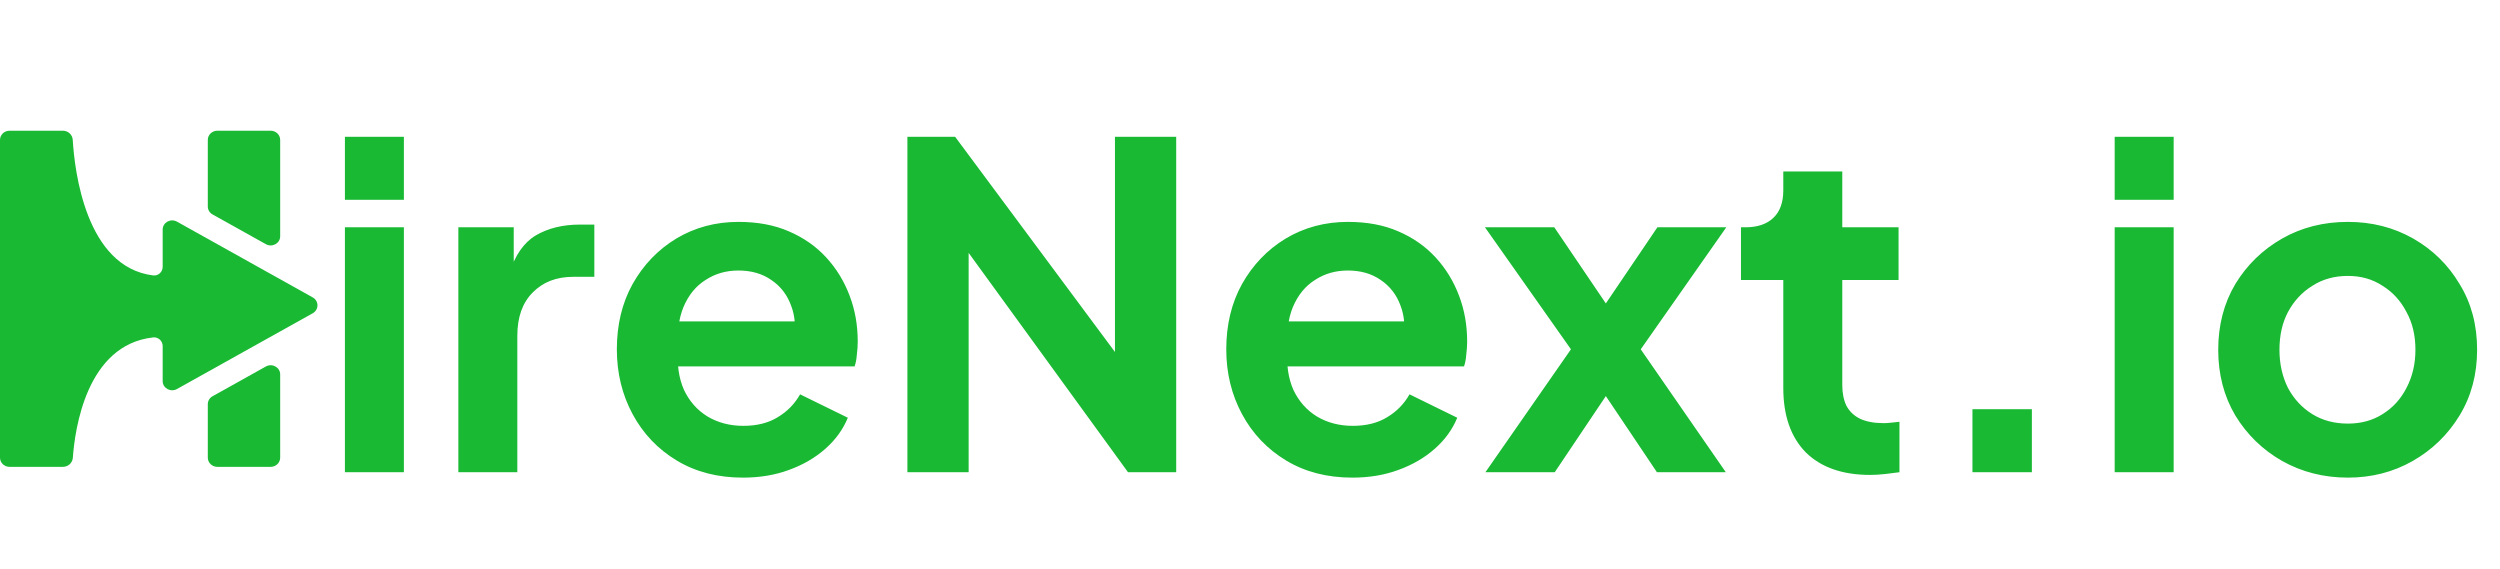
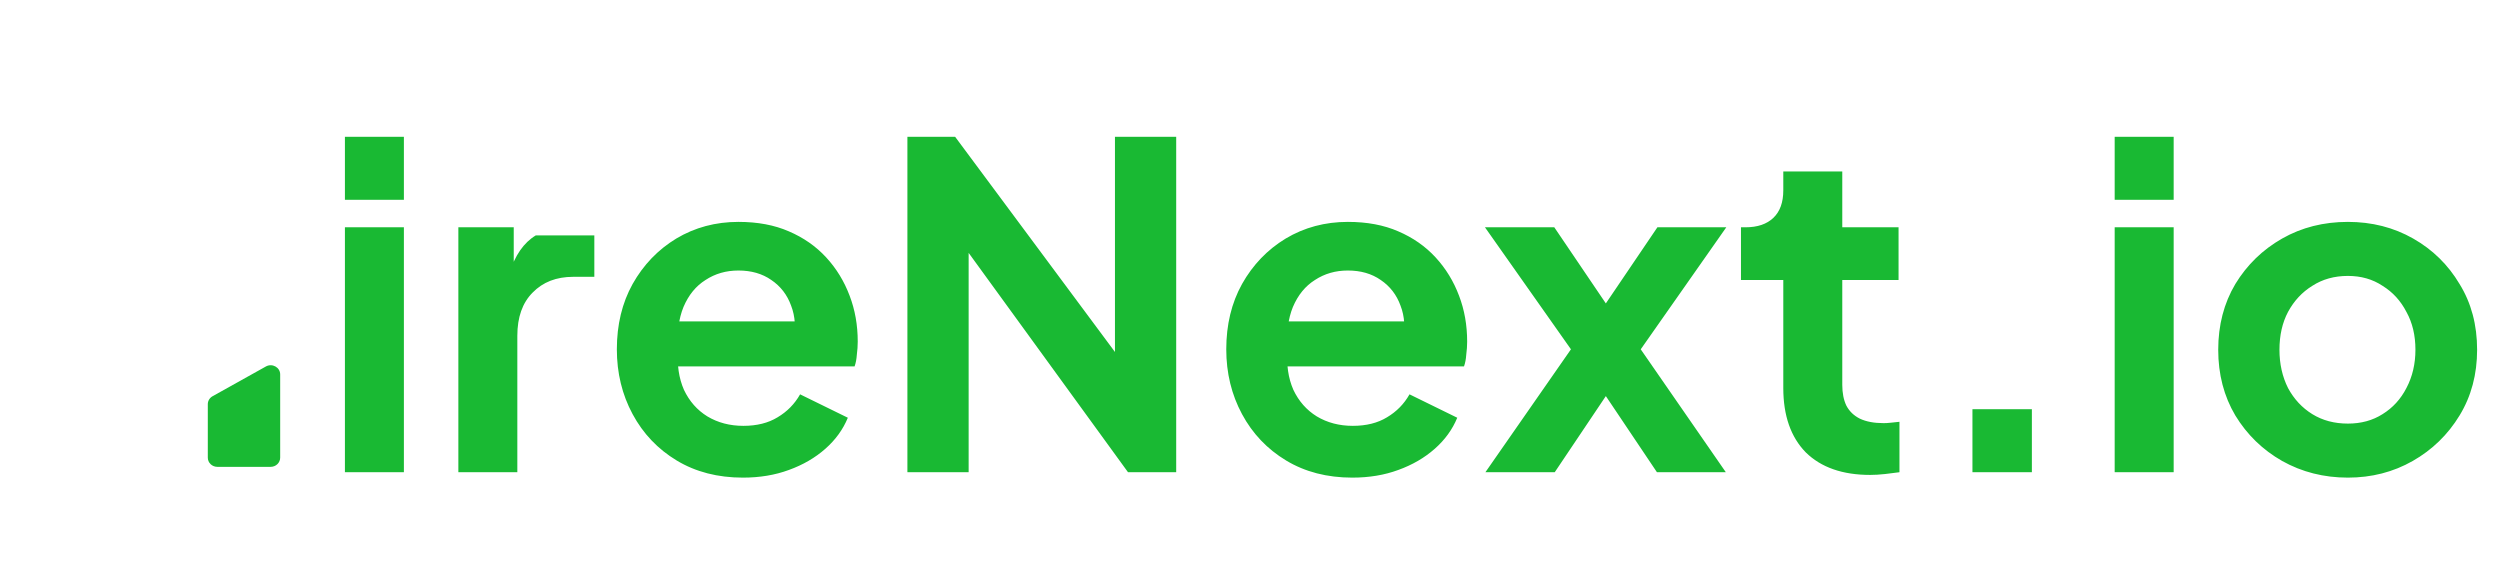
<svg xmlns="http://www.w3.org/2000/svg" width="180" height="41" viewBox="0 0 180 41" fill="none">
-   <path d="M24.834 34V16.365H29.08V34H24.834ZM24.834 14.387V9.849H29.08V14.387H24.834ZM33.002 34V16.365H36.989V20.287L36.665 19.704C37.075 18.385 37.713 17.467 38.577 16.948C39.463 16.43 40.522 16.17 41.754 16.17H42.792V19.931H41.268C40.058 19.931 39.085 20.309 38.35 21.065C37.616 21.8 37.248 22.837 37.248 24.177V34H33.002ZM53.49 34.389C51.675 34.389 50.086 33.978 48.725 33.157C47.363 32.336 46.304 31.223 45.548 29.818C44.791 28.413 44.413 26.857 44.413 25.15C44.413 23.378 44.791 21.811 45.548 20.449C46.326 19.066 47.374 17.975 48.693 17.175C50.032 16.375 51.524 15.976 53.166 15.976C54.549 15.976 55.76 16.203 56.797 16.657C57.856 17.11 58.753 17.737 59.488 18.537C60.222 19.336 60.784 20.255 61.173 21.292C61.562 22.308 61.757 23.41 61.757 24.599C61.757 24.901 61.735 25.215 61.692 25.539C61.67 25.863 61.616 26.144 61.53 26.382H47.914V23.14H59.131L57.121 24.664C57.316 23.669 57.262 22.783 56.959 22.005C56.678 21.227 56.203 20.611 55.533 20.158C54.884 19.704 54.095 19.477 53.166 19.477C52.28 19.477 51.491 19.704 50.8 20.158C50.108 20.59 49.578 21.238 49.211 22.103C48.865 22.945 48.736 23.972 48.822 25.182C48.736 26.263 48.876 27.225 49.244 28.067C49.633 28.889 50.194 29.526 50.929 29.98C51.686 30.434 52.55 30.661 53.523 30.661C54.495 30.661 55.316 30.456 55.986 30.045C56.678 29.634 57.218 29.083 57.607 28.392L61.044 30.077C60.698 30.92 60.158 31.666 59.423 32.314C58.688 32.963 57.813 33.471 56.797 33.838C55.803 34.205 54.701 34.389 53.49 34.389ZM65.333 34V9.849H68.769L82.06 27.743L80.277 28.1V9.849H84.686V34H81.217L68.121 15.976L69.742 15.619V34H65.333ZM97.368 34.389C95.553 34.389 93.965 33.978 92.603 33.157C91.241 32.336 90.182 31.223 89.426 29.818C88.67 28.413 88.291 26.857 88.291 25.15C88.291 23.378 88.67 21.811 89.426 20.449C90.204 19.066 91.252 17.975 92.57 17.175C93.91 16.375 95.402 15.976 97.044 15.976C98.427 15.976 99.638 16.203 100.675 16.657C101.734 17.11 102.631 17.737 103.366 18.537C104.1 19.336 104.662 20.255 105.051 21.292C105.44 22.308 105.635 23.41 105.635 24.599C105.635 24.901 105.613 25.215 105.57 25.539C105.548 25.863 105.494 26.144 105.408 26.382H91.793V23.14H103.009L100.999 24.664C101.194 23.669 101.14 22.783 100.837 22.005C100.556 21.227 100.081 20.611 99.411 20.158C98.762 19.704 97.974 19.477 97.044 19.477C96.158 19.477 95.369 19.704 94.678 20.158C93.986 20.59 93.457 21.238 93.089 22.103C92.743 22.945 92.614 23.972 92.7 25.182C92.614 26.263 92.754 27.225 93.122 28.067C93.511 28.889 94.073 29.526 94.807 29.98C95.564 30.434 96.428 30.661 97.401 30.661C98.373 30.661 99.195 30.456 99.865 30.045C100.556 29.634 101.096 29.083 101.485 28.392L104.922 30.077C104.576 30.92 104.036 31.666 103.301 32.314C102.566 32.963 101.691 33.471 100.675 33.838C99.681 34.205 98.579 34.389 97.368 34.389ZM106.949 34L113.108 25.15L106.917 16.365H111.909L116.739 23.497H114.502L119.333 16.365H124.293L118.133 25.15L124.26 34H119.3L114.535 26.901H116.707L111.941 34H106.949ZM134.654 34.194C132.666 34.194 131.12 33.654 130.018 32.574C128.938 31.471 128.397 29.926 128.397 27.938V20.158H125.35V16.365H125.674C126.539 16.365 127.209 16.138 127.684 15.684C128.16 15.23 128.397 14.571 128.397 13.706V12.345H132.644V16.365H136.696V20.158H132.644V27.711C132.644 28.294 132.741 28.791 132.936 29.202C133.152 29.613 133.476 29.926 133.908 30.142C134.362 30.358 134.935 30.466 135.626 30.466C135.778 30.466 135.951 30.456 136.145 30.434C136.361 30.412 136.567 30.391 136.761 30.369V34C136.459 34.043 136.113 34.086 135.724 34.13C135.335 34.173 134.978 34.194 134.654 34.194ZM142.016 34V29.462H146.295V34H142.016ZM152.257 34V16.365H156.504V34H152.257ZM152.257 14.387V9.849H156.504V14.387H152.257ZM169.048 34.389C167.319 34.389 165.742 33.989 164.315 33.19C162.91 32.39 161.787 31.299 160.944 29.915C160.123 28.532 159.712 26.954 159.712 25.182C159.712 23.41 160.123 21.832 160.944 20.449C161.787 19.066 162.91 17.975 164.315 17.175C165.72 16.375 167.298 15.976 169.048 15.976C170.777 15.976 172.344 16.375 173.749 17.175C175.154 17.975 176.267 19.066 177.088 20.449C177.931 21.811 178.352 23.389 178.352 25.182C178.352 26.954 177.931 28.532 177.088 29.915C176.245 31.299 175.121 32.39 173.716 33.19C172.312 33.989 170.756 34.389 169.048 34.389ZM169.048 30.499C169.999 30.499 170.831 30.272 171.544 29.818C172.279 29.364 172.852 28.738 173.263 27.938C173.695 27.117 173.911 26.198 173.911 25.182C173.911 24.145 173.695 23.237 173.263 22.459C172.852 21.66 172.279 21.033 171.544 20.579C170.831 20.104 169.999 19.866 169.048 19.866C168.076 19.866 167.222 20.104 166.487 20.579C165.752 21.033 165.169 21.66 164.737 22.459C164.326 23.237 164.121 24.145 164.121 25.182C164.121 26.198 164.326 27.117 164.737 27.938C165.169 28.738 165.752 29.364 166.487 29.818C167.222 30.272 168.076 30.499 169.048 30.499Z" fill="#19B933" />
-   <path d="M19.487 9.412C19.866 9.412 20.173 9.707 20.173 10.072V17.011C20.173 17.52 19.601 17.837 19.144 17.582L15.304 15.44C15.092 15.322 14.962 15.104 14.962 14.869V10.072C14.962 9.707 15.269 9.412 15.648 9.412H19.487Z" fill="#19B933" />
+   <path d="M24.834 34V16.365H29.08V34H24.834ZM24.834 14.387V9.849H29.08V14.387H24.834ZM33.002 34V16.365H36.989V20.287L36.665 19.704C37.075 18.385 37.713 17.467 38.577 16.948H42.792V19.931H41.268C40.058 19.931 39.085 20.309 38.35 21.065C37.616 21.8 37.248 22.837 37.248 24.177V34H33.002ZM53.49 34.389C51.675 34.389 50.086 33.978 48.725 33.157C47.363 32.336 46.304 31.223 45.548 29.818C44.791 28.413 44.413 26.857 44.413 25.15C44.413 23.378 44.791 21.811 45.548 20.449C46.326 19.066 47.374 17.975 48.693 17.175C50.032 16.375 51.524 15.976 53.166 15.976C54.549 15.976 55.76 16.203 56.797 16.657C57.856 17.11 58.753 17.737 59.488 18.537C60.222 19.336 60.784 20.255 61.173 21.292C61.562 22.308 61.757 23.41 61.757 24.599C61.757 24.901 61.735 25.215 61.692 25.539C61.67 25.863 61.616 26.144 61.53 26.382H47.914V23.14H59.131L57.121 24.664C57.316 23.669 57.262 22.783 56.959 22.005C56.678 21.227 56.203 20.611 55.533 20.158C54.884 19.704 54.095 19.477 53.166 19.477C52.28 19.477 51.491 19.704 50.8 20.158C50.108 20.59 49.578 21.238 49.211 22.103C48.865 22.945 48.736 23.972 48.822 25.182C48.736 26.263 48.876 27.225 49.244 28.067C49.633 28.889 50.194 29.526 50.929 29.98C51.686 30.434 52.55 30.661 53.523 30.661C54.495 30.661 55.316 30.456 55.986 30.045C56.678 29.634 57.218 29.083 57.607 28.392L61.044 30.077C60.698 30.92 60.158 31.666 59.423 32.314C58.688 32.963 57.813 33.471 56.797 33.838C55.803 34.205 54.701 34.389 53.49 34.389ZM65.333 34V9.849H68.769L82.06 27.743L80.277 28.1V9.849H84.686V34H81.217L68.121 15.976L69.742 15.619V34H65.333ZM97.368 34.389C95.553 34.389 93.965 33.978 92.603 33.157C91.241 32.336 90.182 31.223 89.426 29.818C88.67 28.413 88.291 26.857 88.291 25.15C88.291 23.378 88.67 21.811 89.426 20.449C90.204 19.066 91.252 17.975 92.57 17.175C93.91 16.375 95.402 15.976 97.044 15.976C98.427 15.976 99.638 16.203 100.675 16.657C101.734 17.11 102.631 17.737 103.366 18.537C104.1 19.336 104.662 20.255 105.051 21.292C105.44 22.308 105.635 23.41 105.635 24.599C105.635 24.901 105.613 25.215 105.57 25.539C105.548 25.863 105.494 26.144 105.408 26.382H91.793V23.14H103.009L100.999 24.664C101.194 23.669 101.14 22.783 100.837 22.005C100.556 21.227 100.081 20.611 99.411 20.158C98.762 19.704 97.974 19.477 97.044 19.477C96.158 19.477 95.369 19.704 94.678 20.158C93.986 20.59 93.457 21.238 93.089 22.103C92.743 22.945 92.614 23.972 92.7 25.182C92.614 26.263 92.754 27.225 93.122 28.067C93.511 28.889 94.073 29.526 94.807 29.98C95.564 30.434 96.428 30.661 97.401 30.661C98.373 30.661 99.195 30.456 99.865 30.045C100.556 29.634 101.096 29.083 101.485 28.392L104.922 30.077C104.576 30.92 104.036 31.666 103.301 32.314C102.566 32.963 101.691 33.471 100.675 33.838C99.681 34.205 98.579 34.389 97.368 34.389ZM106.949 34L113.108 25.15L106.917 16.365H111.909L116.739 23.497H114.502L119.333 16.365H124.293L118.133 25.15L124.26 34H119.3L114.535 26.901H116.707L111.941 34H106.949ZM134.654 34.194C132.666 34.194 131.12 33.654 130.018 32.574C128.938 31.471 128.397 29.926 128.397 27.938V20.158H125.35V16.365H125.674C126.539 16.365 127.209 16.138 127.684 15.684C128.16 15.23 128.397 14.571 128.397 13.706V12.345H132.644V16.365H136.696V20.158H132.644V27.711C132.644 28.294 132.741 28.791 132.936 29.202C133.152 29.613 133.476 29.926 133.908 30.142C134.362 30.358 134.935 30.466 135.626 30.466C135.778 30.466 135.951 30.456 136.145 30.434C136.361 30.412 136.567 30.391 136.761 30.369V34C136.459 34.043 136.113 34.086 135.724 34.13C135.335 34.173 134.978 34.194 134.654 34.194ZM142.016 34V29.462H146.295V34H142.016ZM152.257 34V16.365H156.504V34H152.257ZM152.257 14.387V9.849H156.504V14.387H152.257ZM169.048 34.389C167.319 34.389 165.742 33.989 164.315 33.19C162.91 32.39 161.787 31.299 160.944 29.915C160.123 28.532 159.712 26.954 159.712 25.182C159.712 23.41 160.123 21.832 160.944 20.449C161.787 19.066 162.91 17.975 164.315 17.175C165.72 16.375 167.298 15.976 169.048 15.976C170.777 15.976 172.344 16.375 173.749 17.175C175.154 17.975 176.267 19.066 177.088 20.449C177.931 21.811 178.352 23.389 178.352 25.182C178.352 26.954 177.931 28.532 177.088 29.915C176.245 31.299 175.121 32.39 173.716 33.19C172.312 33.989 170.756 34.389 169.048 34.389ZM169.048 30.499C169.999 30.499 170.831 30.272 171.544 29.818C172.279 29.364 172.852 28.738 173.263 27.938C173.695 27.117 173.911 26.198 173.911 25.182C173.911 24.145 173.695 23.237 173.263 22.459C172.852 21.66 172.279 21.033 171.544 20.579C170.831 20.104 169.999 19.866 169.048 19.866C168.076 19.866 167.222 20.104 166.487 20.579C165.752 21.033 165.169 21.66 164.737 22.459C164.326 23.237 164.121 24.145 164.121 25.182C164.121 26.198 164.326 27.117 164.737 27.938C165.169 28.738 165.752 29.364 166.487 29.818C167.222 30.272 168.076 30.499 169.048 30.499Z" fill="#19B933" />
  <path d="M19.144 26.387C19.601 26.132 20.173 26.449 20.173 26.958V32.953C20.173 33.317 19.866 33.613 19.487 33.613H15.648C15.269 33.613 14.962 33.317 14.962 32.953V29.1C14.962 28.865 15.092 28.647 15.304 28.529L19.144 26.387Z" fill="#19B933" />
-   <path d="M22.515 21.413C22.971 21.668 22.971 22.301 22.515 22.555L12.742 28.009C12.284 28.264 11.712 27.946 11.712 27.438V24.918C11.712 24.553 11.402 24.253 11.026 24.294C6.217 24.825 5.388 30.926 5.245 32.959C5.219 33.321 4.909 33.613 4.532 33.613H0.686C0.307 33.613 0 33.317 0 32.953V10.072C0 9.707 0.307 9.412 0.686 9.412H4.529C4.906 9.412 5.216 9.703 5.237 10.066C5.367 12.258 6.162 19.23 11.026 19.83C11.402 19.877 11.712 19.576 11.712 19.211V16.529C11.712 16.021 12.284 15.703 12.741 15.958L22.515 21.413Z" fill="#19B933" />
</svg>